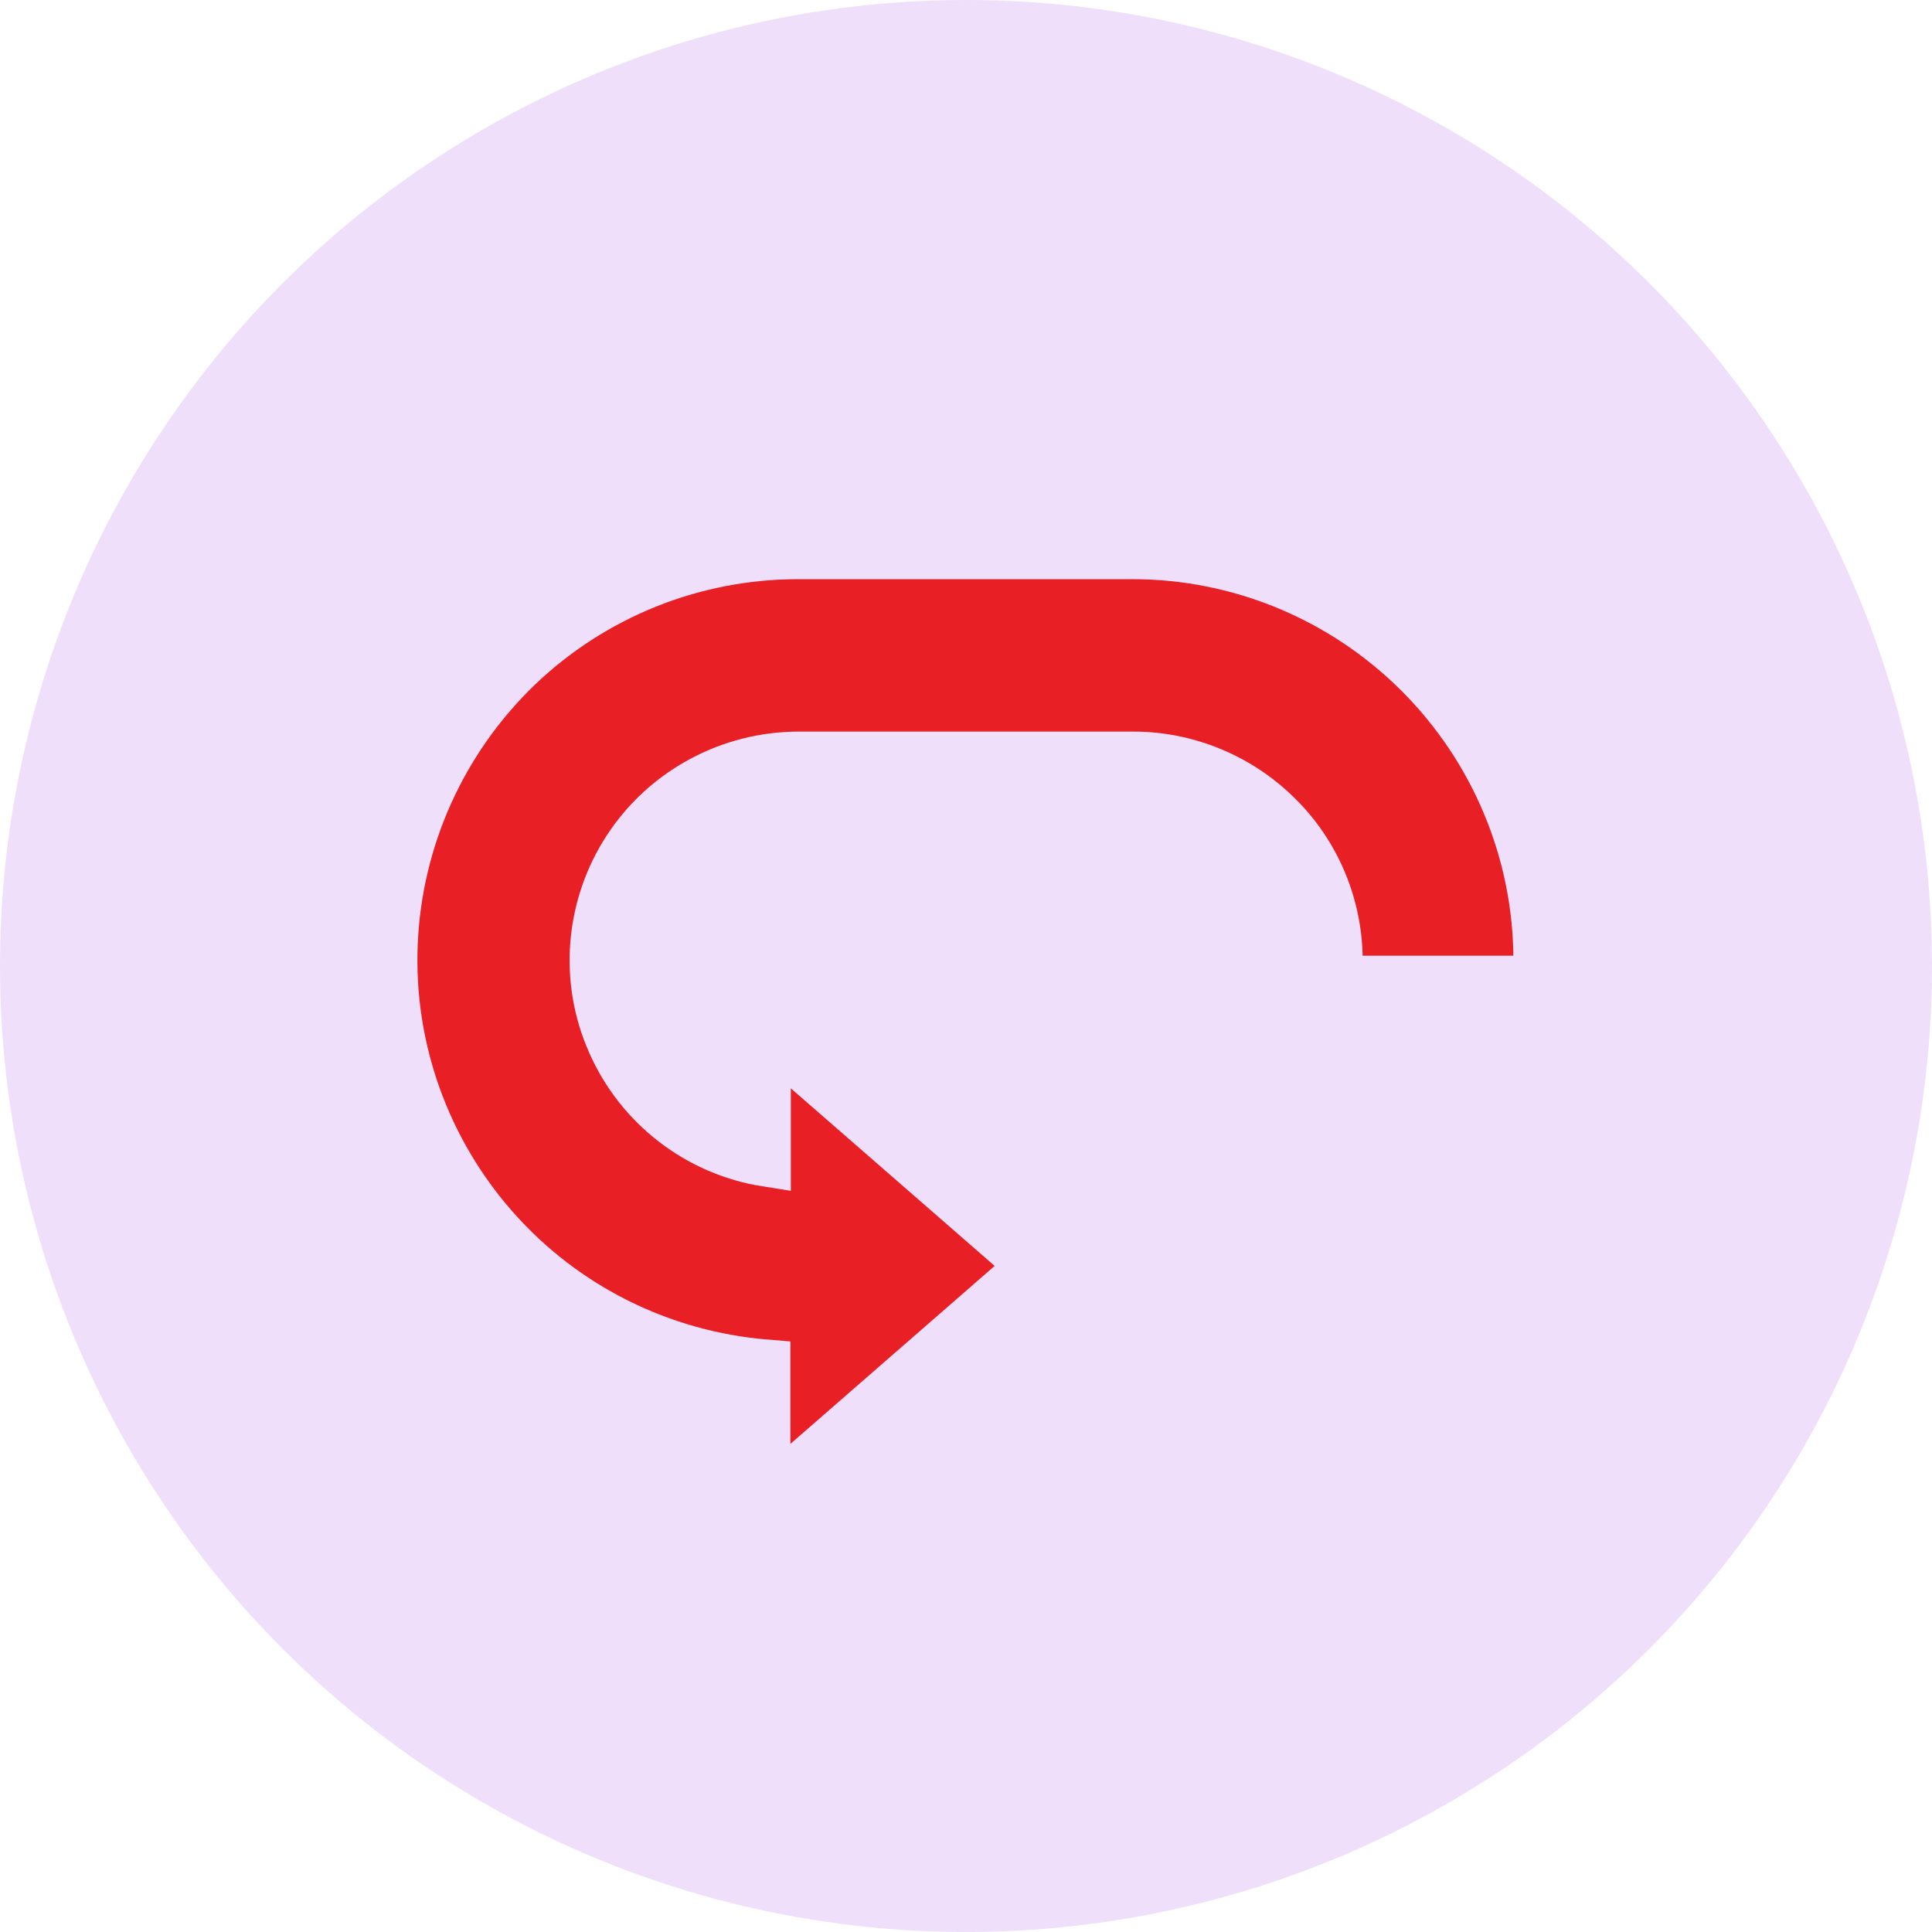
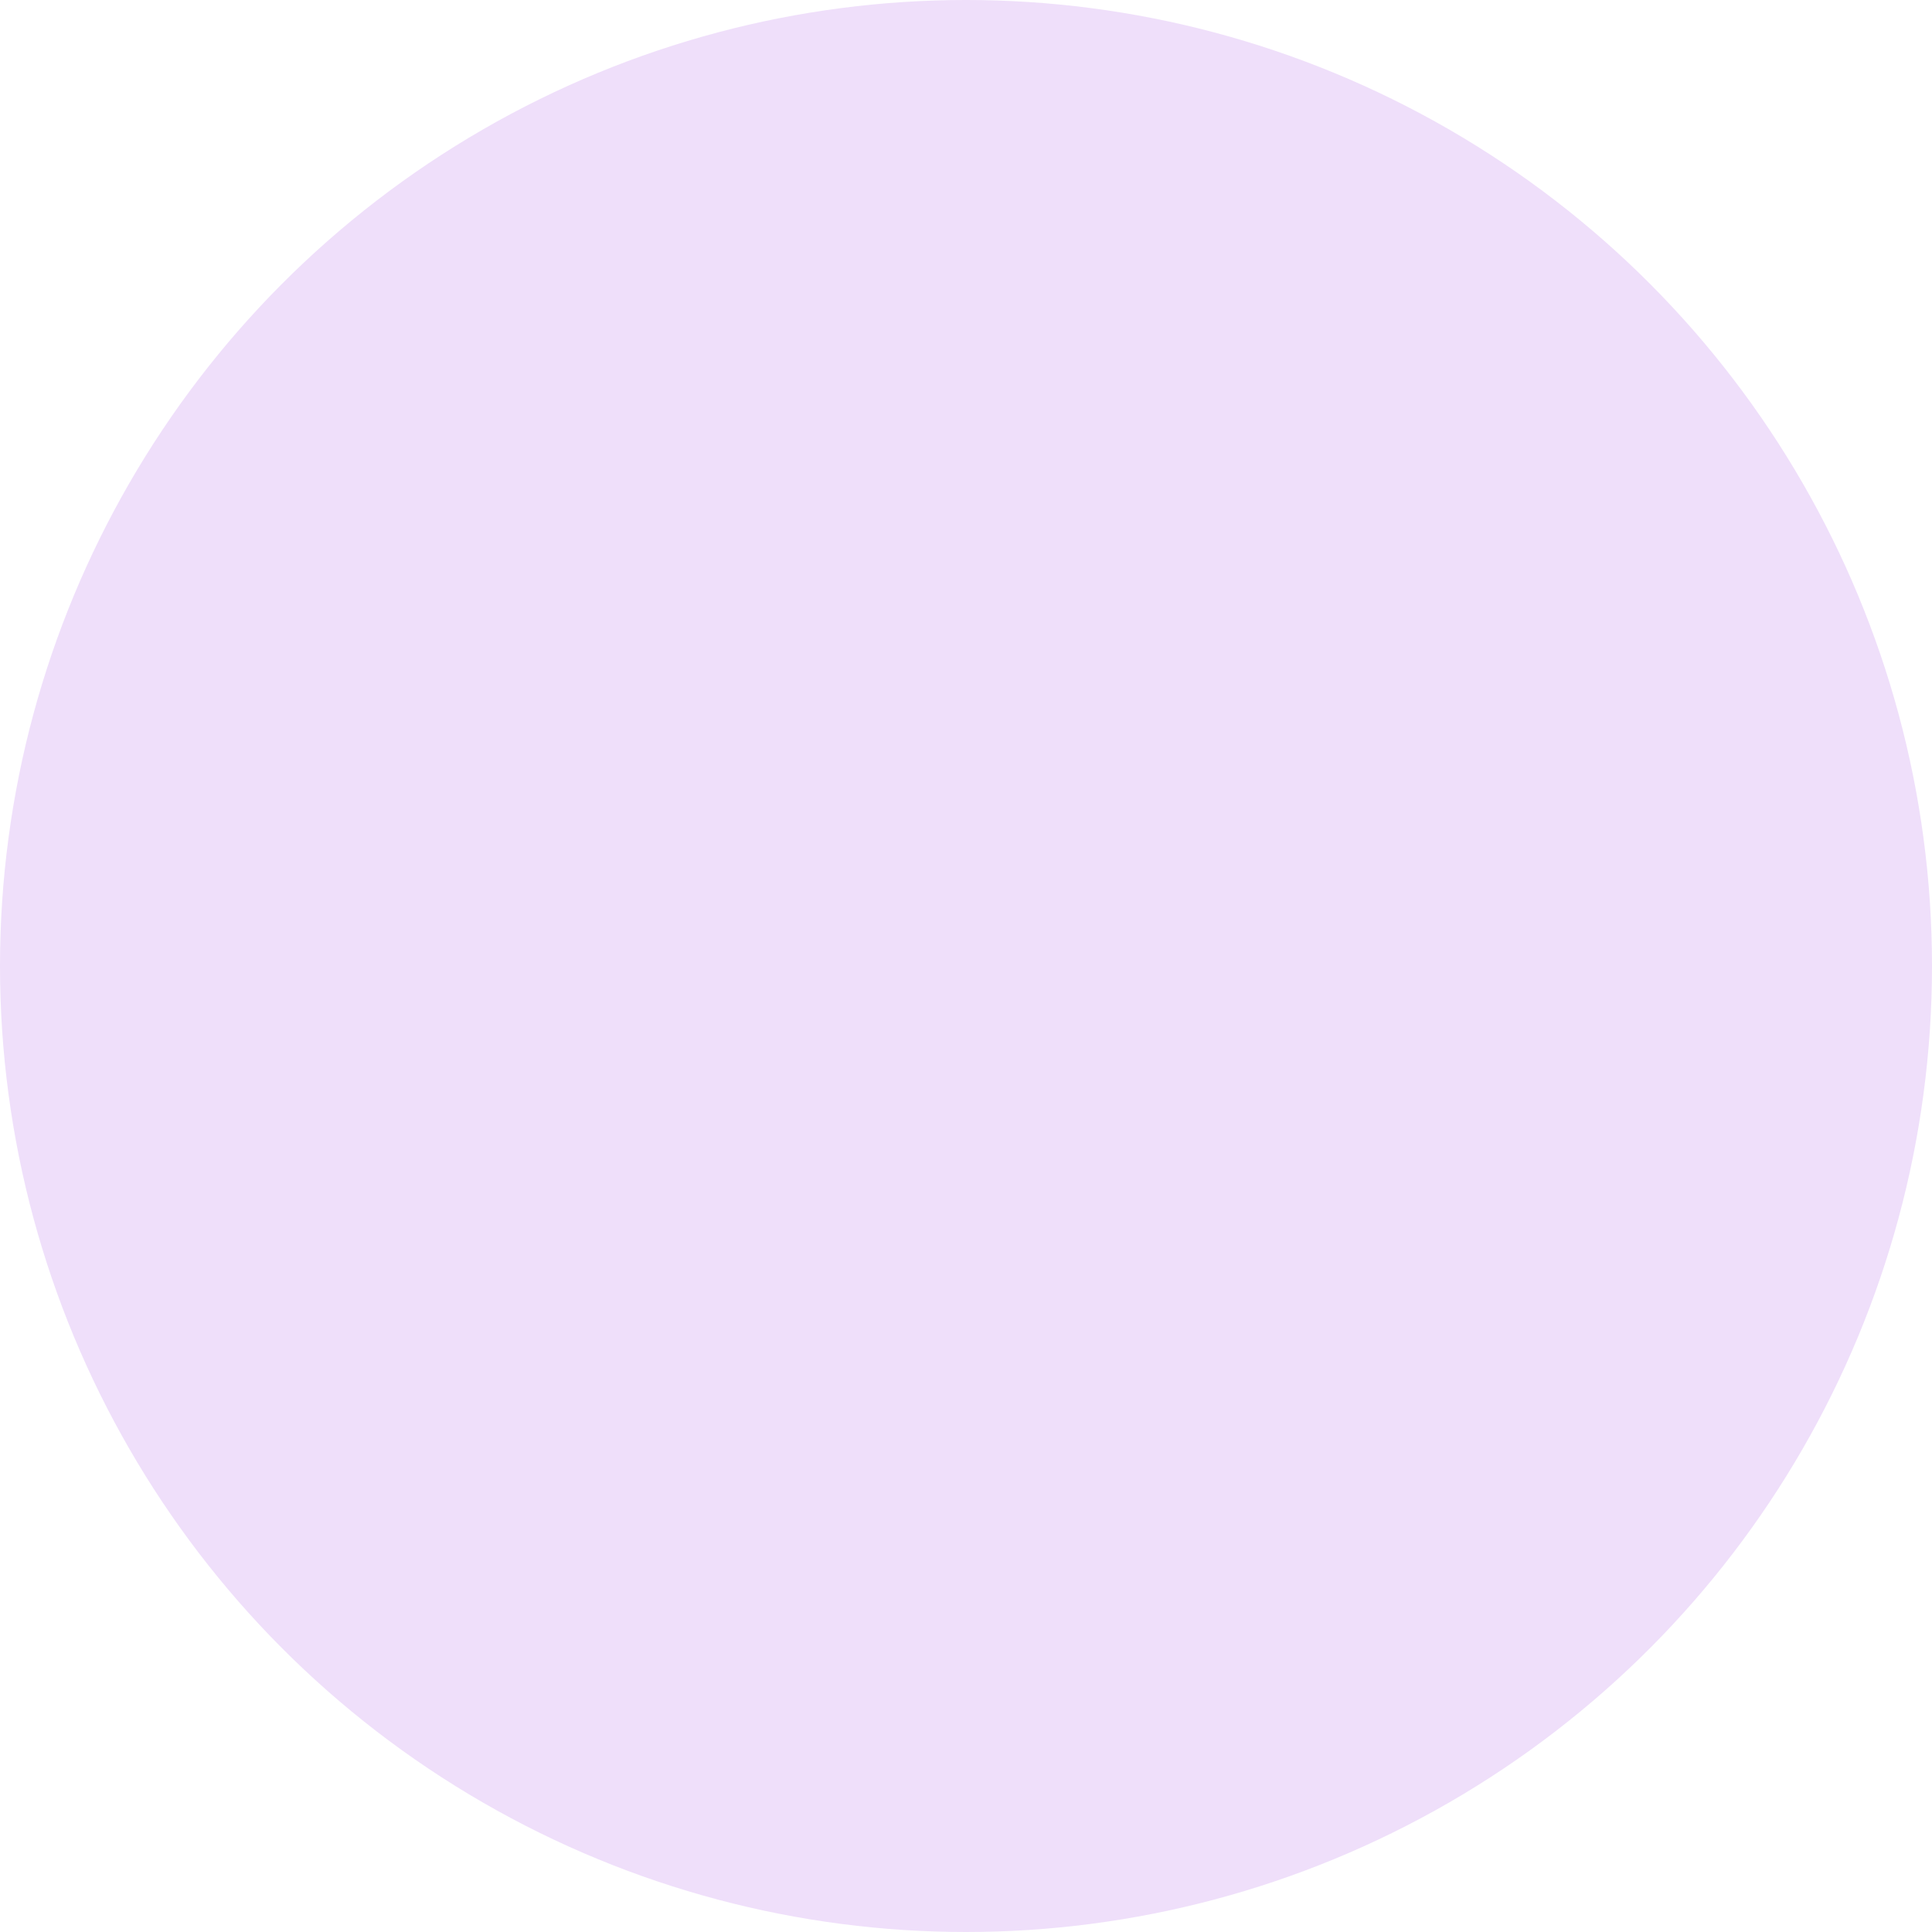
<svg xmlns="http://www.w3.org/2000/svg" id="Layer_1" viewBox="0 0 45 45">
  <defs>
    <style>.cls-1{fill:#e91f26;stroke:#efdffa;stroke-miterlimit:10;stroke-width:1.14px;}.cls-2{fill:#efdffa;}</style>
  </defs>
  <circle class="cls-2" cx="22.5" cy="22.5" r="22.5" />
-   <path class="cls-1" d="m35.84,22.38c0,.25-.2.45-.45.45h-3.77c-.25,0-.45-.2-.45-.45,0-1.26-.5-2.48-1.4-3.37-.89-.89-2.11-1.4-3.37-1.4h-7.79c-1.61,0-3.12.81-4,2.16-.88,1.35-1.02,3.06-.36,4.53.65,1.47,2.01,2.52,3.6,2.77v-1.98c0-.18.1-.34.27-.41.16-.07.35-.05.48.07l5.05,4.4c.1.09.15.21.15.34s-.06.25-.16.34l-5.05,4.4c-.13.12-.32.14-.48.07-.16-.07-.27-.23-.27-.41v-2.12c-2.43-.2-4.69-1.32-6.31-3.15-1.62-1.83-2.47-4.21-2.37-6.64.1-2.44,1.14-4.74,2.89-6.43,1.76-1.69,4.1-2.63,6.54-2.63h7.79c2.5,0,4.9,1,6.67,2.77,1.77,1.77,2.77,4.17,2.77,6.67h0Z" />
</svg>